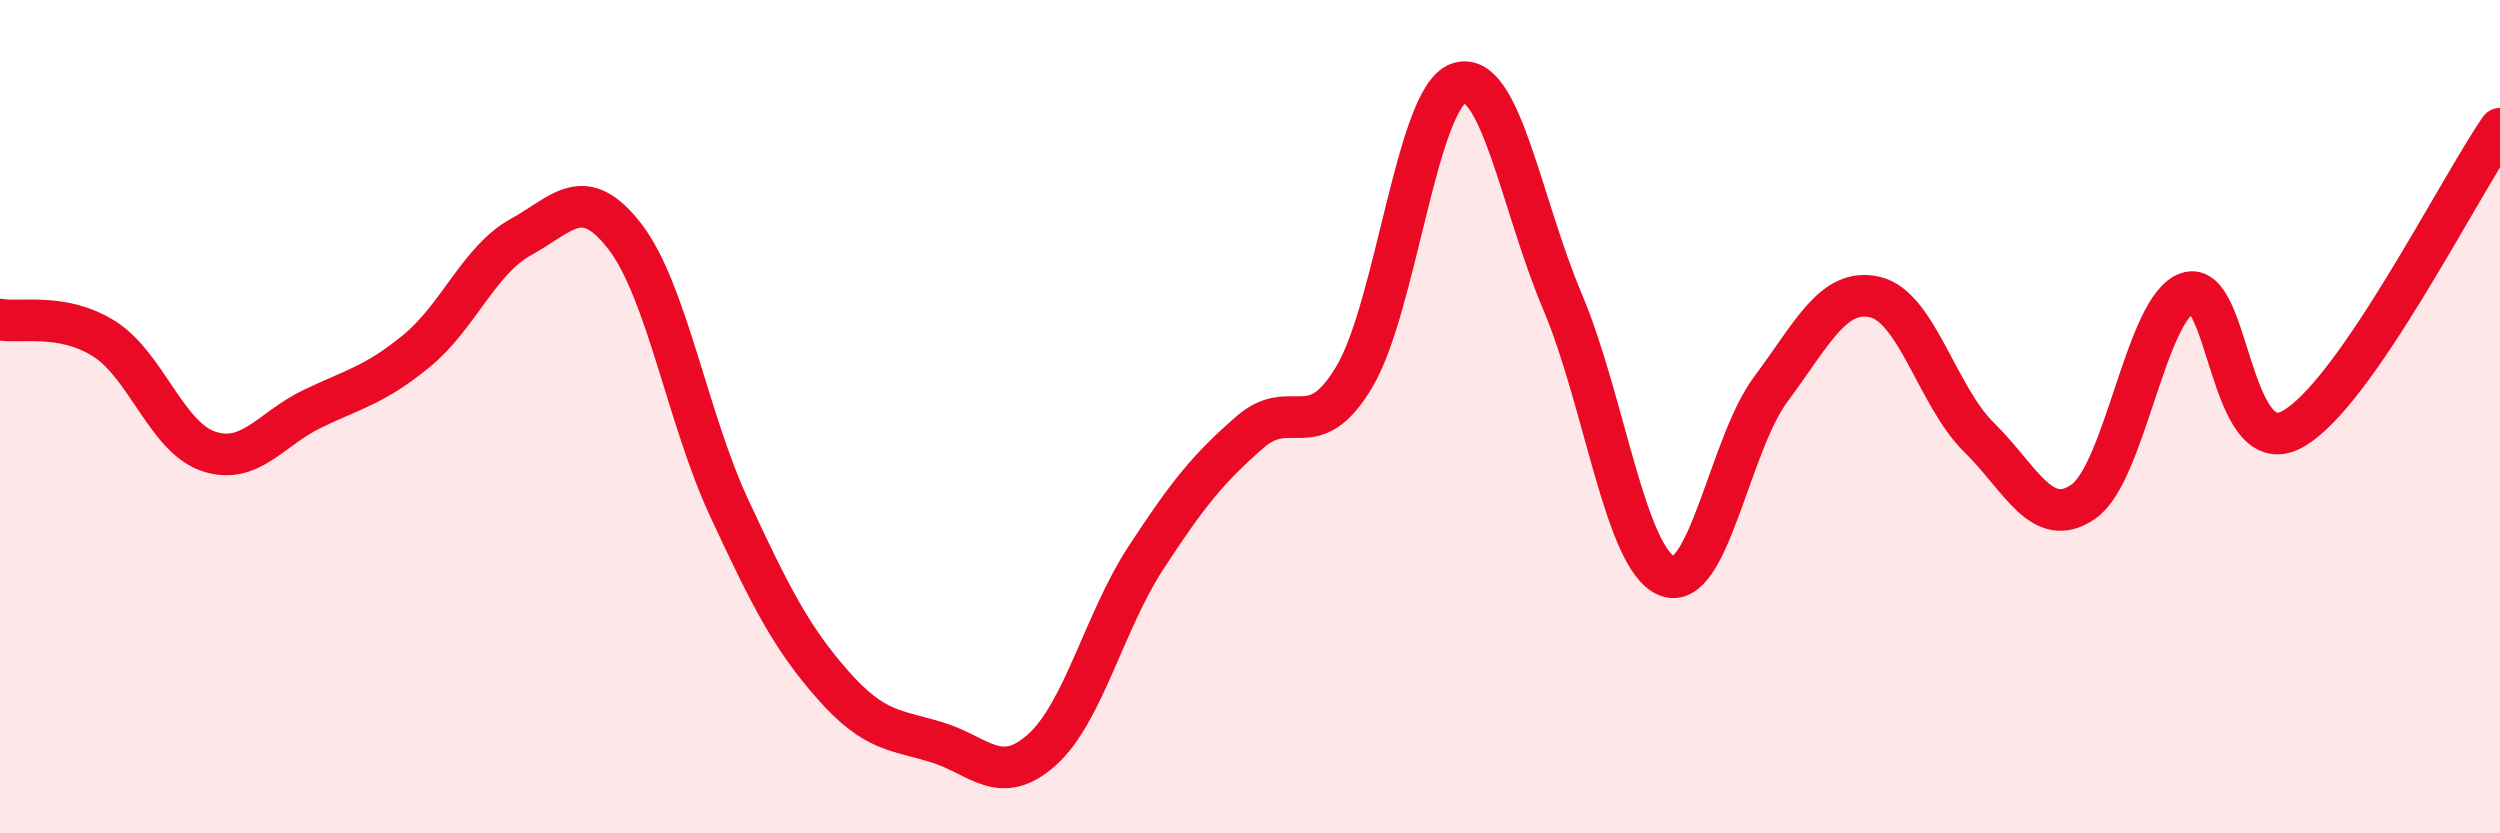
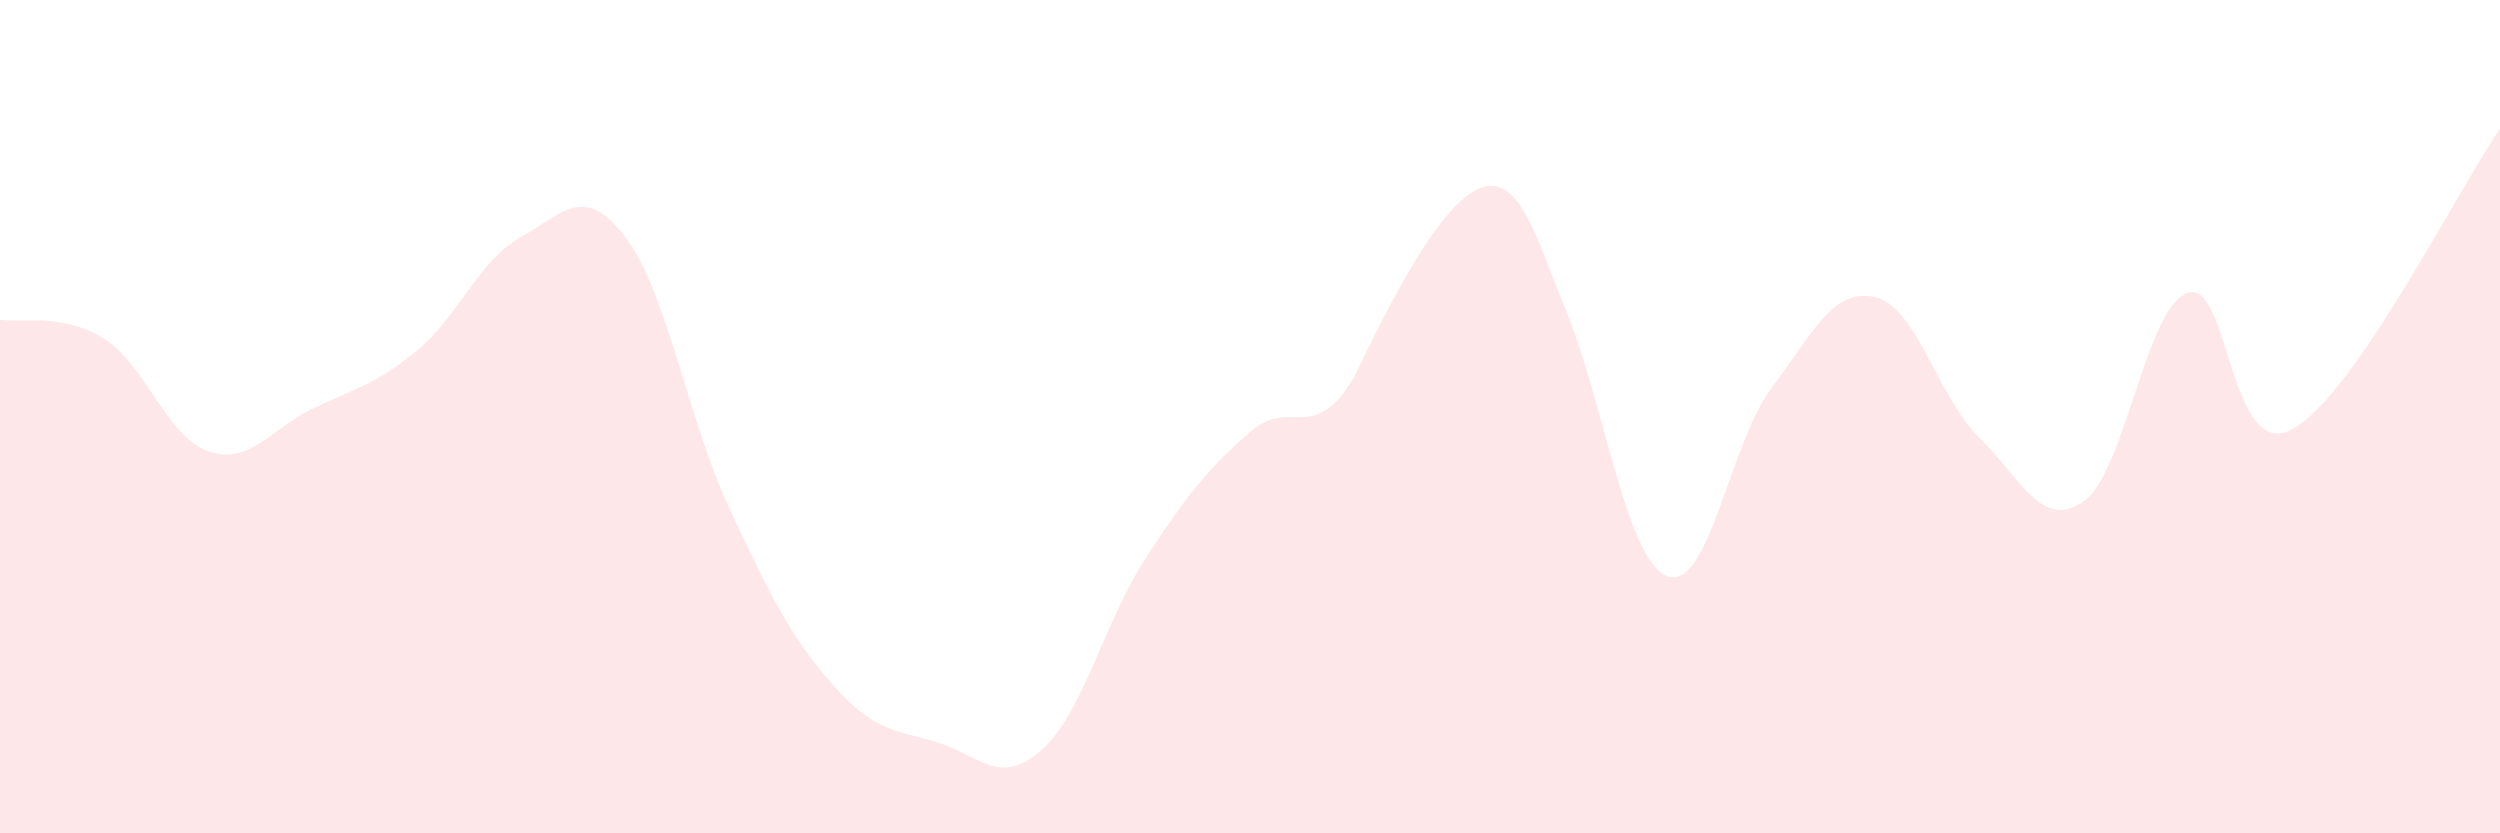
<svg xmlns="http://www.w3.org/2000/svg" width="60" height="20" viewBox="0 0 60 20">
-   <path d="M 0,7.67 C 0.5,7.76 1.5,7.5 2.5,8.13 C 3.5,8.76 4,10.49 5,10.83 C 6,11.17 6.5,10.29 7.5,9.81 C 8.5,9.33 9,9.24 10,8.42 C 11,7.6 11.5,6.24 12.5,5.69 C 13.5,5.14 14,4.38 15,5.68 C 16,6.98 16.5,10.04 17.5,12.19 C 18.5,14.34 19,15.32 20,16.45 C 21,17.58 21.5,17.51 22.5,17.82 C 23.5,18.13 24,18.89 25,18 C 26,17.11 26.5,14.92 27.5,13.39 C 28.5,11.86 29,11.24 30,10.37 C 31,9.5 31.5,10.72 32.5,9.05 C 33.5,7.38 34,2.36 35,2 C 36,1.64 36.5,4.88 37.5,7.24 C 38.5,9.6 39,13.4 40,13.82 C 41,14.24 41.5,10.68 42.5,9.34 C 43.5,8 44,6.9 45,7.13 C 46,7.36 46.5,9.52 47.5,10.5 C 48.5,11.48 49,12.73 50,12.04 C 51,11.35 51.5,7.38 52.5,7.03 C 53.5,6.68 53.5,11.1 55,10.31 C 56.5,9.52 59,4.53 60,3.09L60 20L0 20Z" fill="#EB0A25" opacity="0.1" stroke-linecap="round" stroke-linejoin="round" />
-   <path d="M 0,7.67 C 0.5,7.76 1.5,7.5 2.5,8.13 C 3.5,8.76 4,10.49 5,10.83 C 6,11.17 6.5,10.29 7.5,9.81 C 8.5,9.33 9,9.24 10,8.42 C 11,7.6 11.5,6.24 12.5,5.69 C 13.5,5.14 14,4.38 15,5.68 C 16,6.98 16.5,10.04 17.5,12.19 C 18.5,14.34 19,15.32 20,16.45 C 21,17.58 21.5,17.51 22.5,17.82 C 23.5,18.13 24,18.89 25,18 C 26,17.11 26.5,14.92 27.5,13.39 C 28.5,11.86 29,11.24 30,10.37 C 31,9.5 31.5,10.72 32.5,9.05 C 33.5,7.38 34,2.36 35,2 C 36,1.64 36.5,4.88 37.5,7.24 C 38.5,9.6 39,13.4 40,13.82 C 41,14.24 41.5,10.68 42.5,9.34 C 43.5,8 44,6.9 45,7.13 C 46,7.36 46.5,9.52 47.5,10.5 C 48.5,11.48 49,12.73 50,12.04 C 51,11.35 51.5,7.38 52.5,7.03 C 53.5,6.68 53.5,11.1 55,10.31 C 56.5,9.52 59,4.53 60,3.09" stroke="#EB0A25" stroke-width="1" fill="none" stroke-linecap="round" stroke-linejoin="round" />
+   <path d="M 0,7.67 C 0.5,7.76 1.5,7.5 2.5,8.13 C 3.5,8.76 4,10.49 5,10.83 C 6,11.17 6.5,10.29 7.5,9.81 C 8.5,9.33 9,9.24 10,8.42 C 11,7.6 11.5,6.24 12.5,5.69 C 13.5,5.14 14,4.38 15,5.68 C 16,6.98 16.5,10.04 17.5,12.19 C 18.5,14.34 19,15.32 20,16.45 C 21,17.58 21.5,17.51 22.5,17.82 C 23.5,18.13 24,18.89 25,18 C 26,17.11 26.5,14.92 27.5,13.39 C 28.5,11.86 29,11.24 30,10.37 C 31,9.5 31.5,10.72 32.5,9.05 C 36,1.64 36.5,4.88 37.5,7.24 C 38.5,9.6 39,13.4 40,13.82 C 41,14.24 41.5,10.68 42.5,9.34 C 43.5,8 44,6.9 45,7.13 C 46,7.36 46.5,9.52 47.5,10.5 C 48.5,11.48 49,12.73 50,12.04 C 51,11.35 51.5,7.38 52.5,7.03 C 53.5,6.68 53.5,11.1 55,10.31 C 56.5,9.52 59,4.53 60,3.09L60 20L0 20Z" fill="#EB0A25" opacity="0.1" stroke-linecap="round" stroke-linejoin="round" />
</svg>